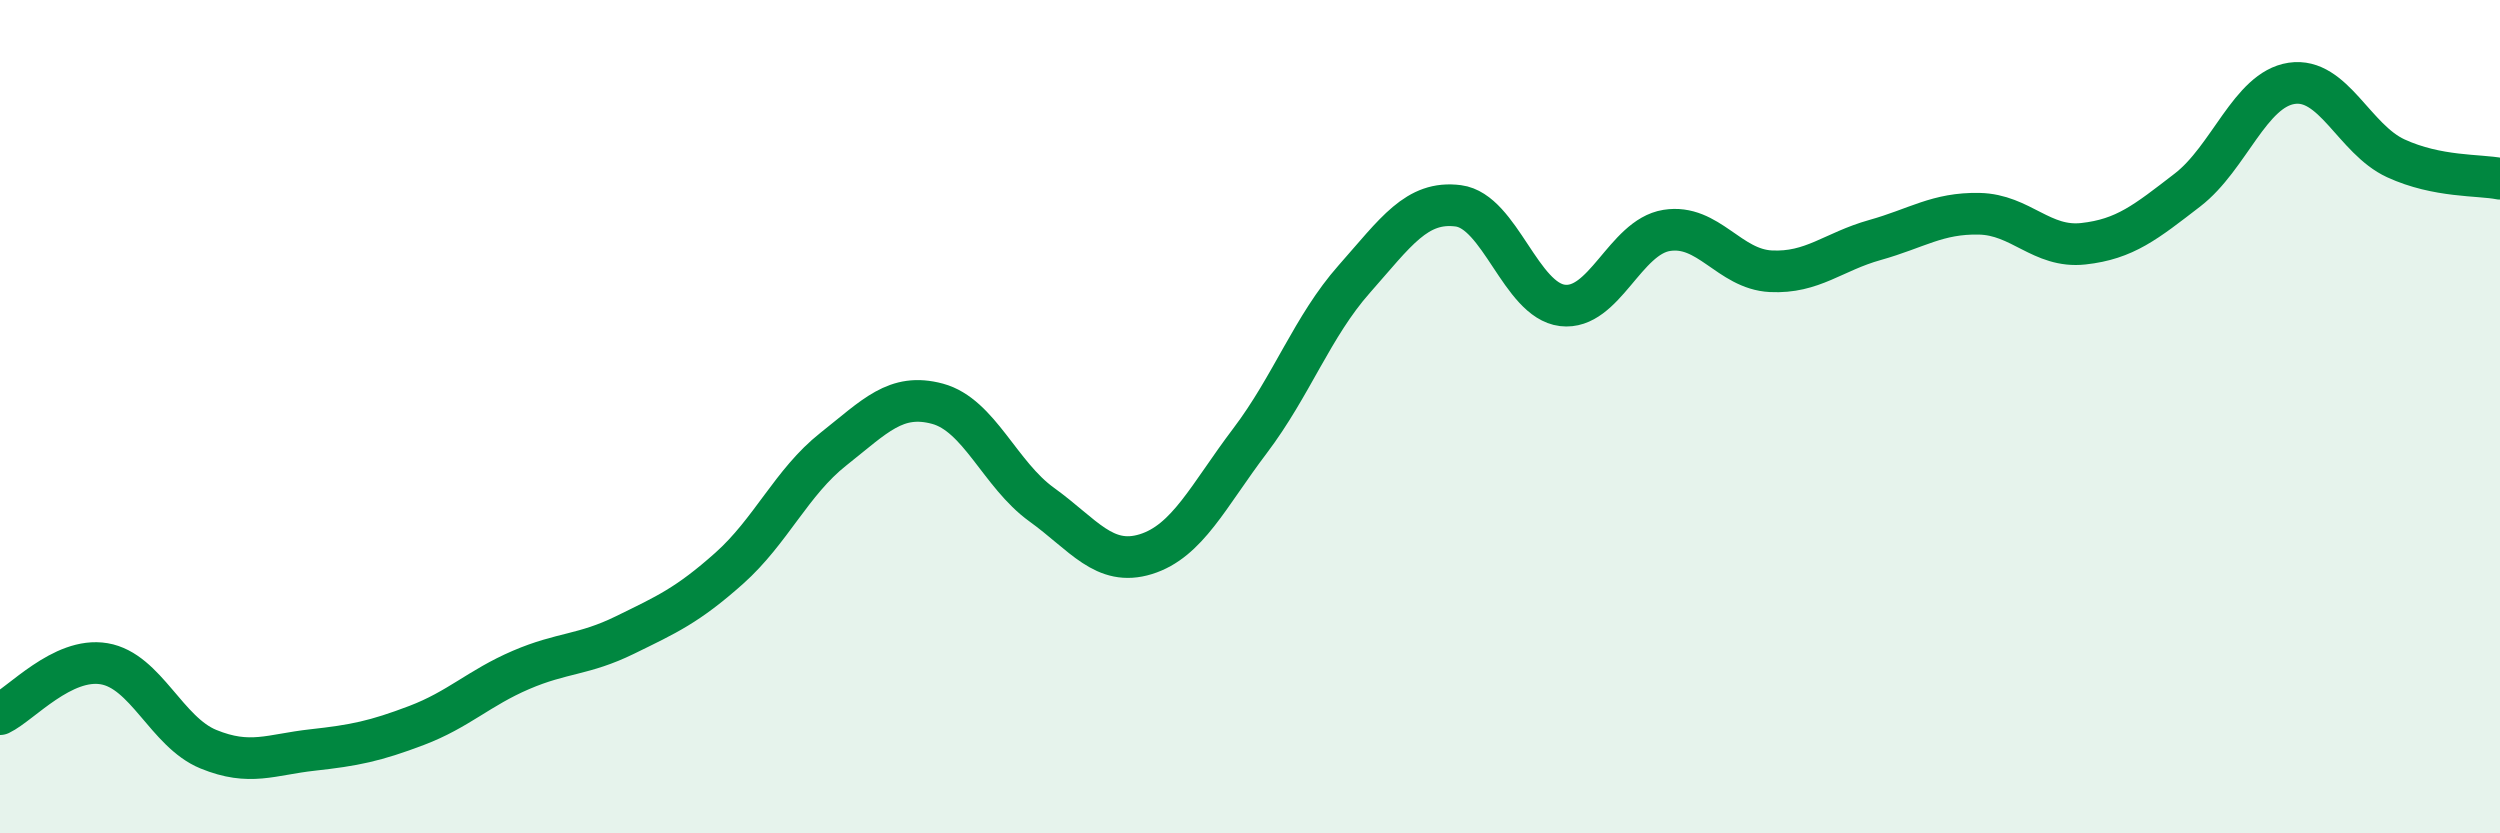
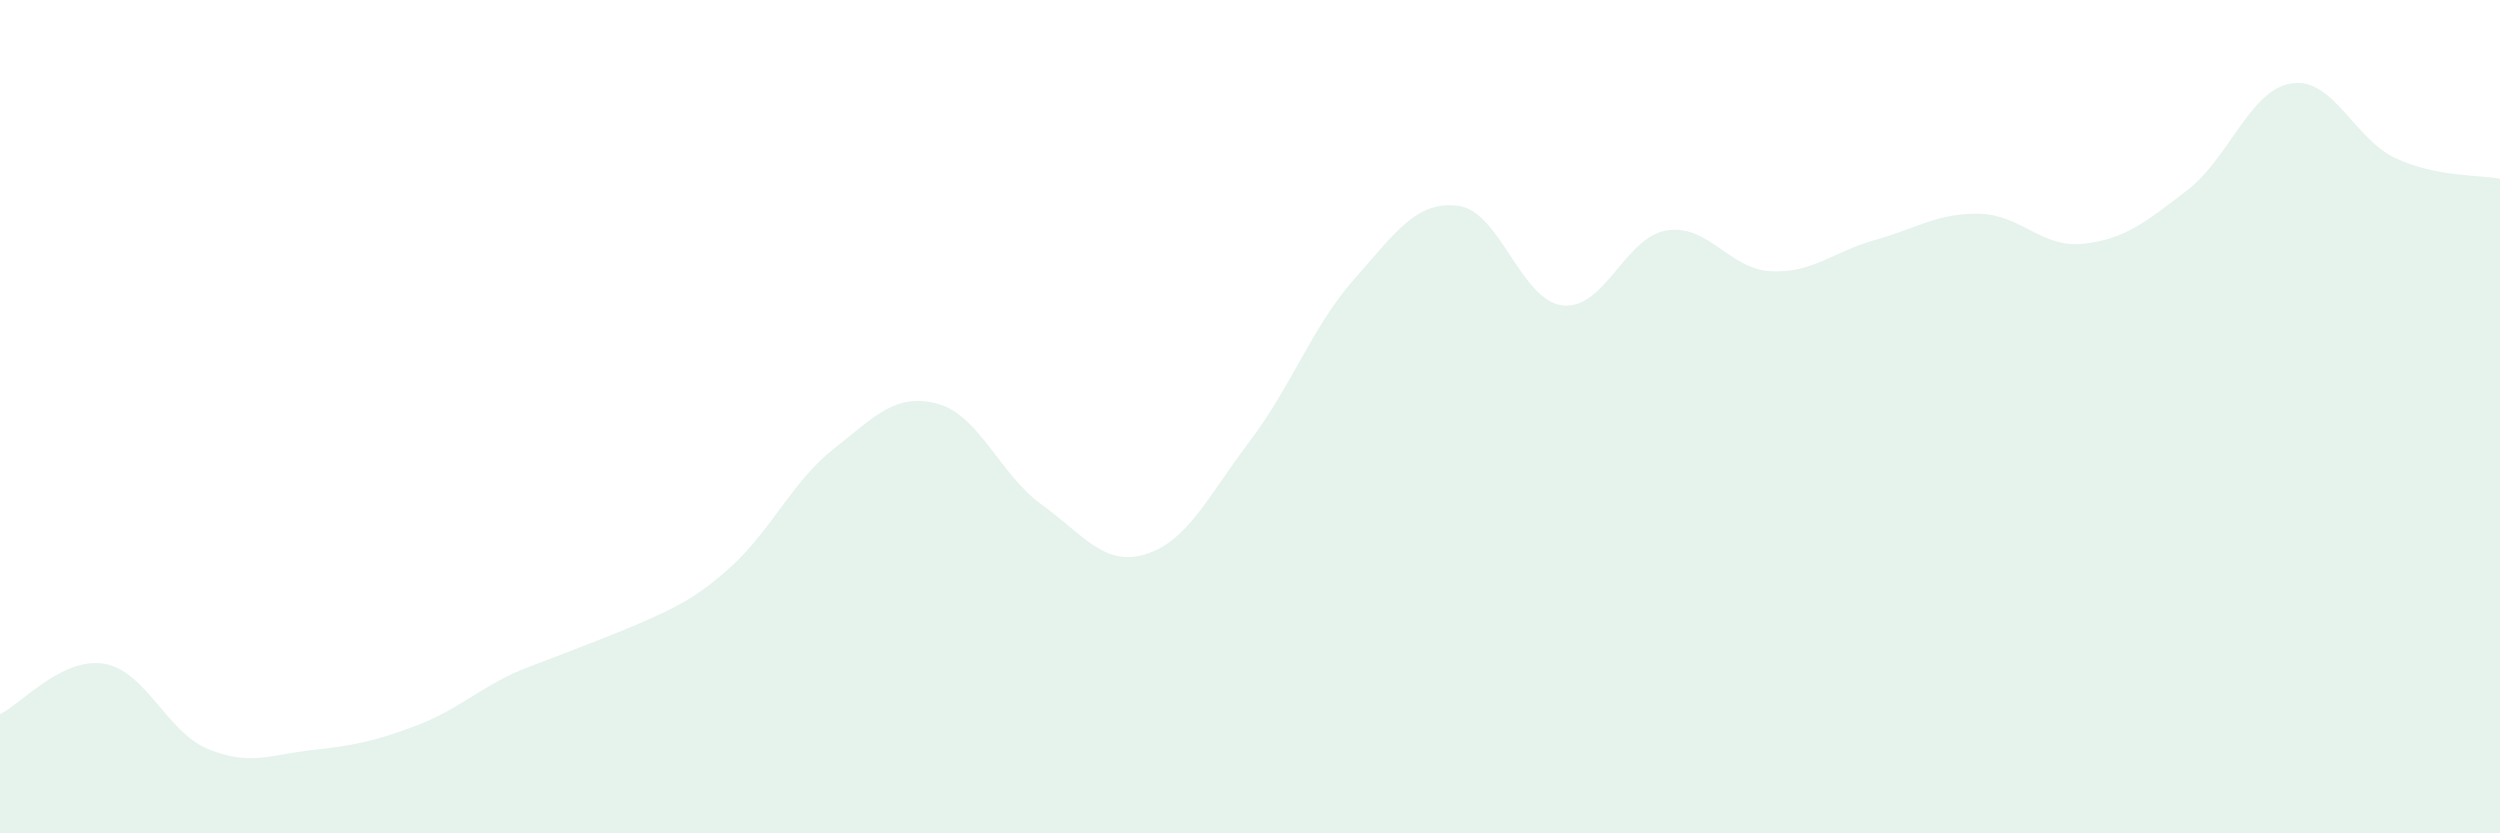
<svg xmlns="http://www.w3.org/2000/svg" width="60" height="20" viewBox="0 0 60 20">
-   <path d="M 0,17.14 C 0.5,16.9 1.5,15.76 2.5,15.93 C 3.5,16.1 4,17.57 5,17.98 C 6,18.39 6.5,18.11 7.5,18 C 8.5,17.89 9,17.79 10,17.41 C 11,17.03 11.5,16.51 12.5,16.08 C 13.5,15.65 14,15.73 15,15.24 C 16,14.75 16.5,14.53 17.5,13.64 C 18.5,12.75 19,11.57 20,10.78 C 21,9.99 21.5,9.42 22.5,9.69 C 23.5,9.96 24,11.39 25,12.11 C 26,12.83 26.5,13.61 27.5,13.3 C 28.5,12.99 29,11.9 30,10.58 C 31,9.26 31.5,7.83 32.5,6.7 C 33.5,5.57 34,4.81 35,4.94 C 36,5.07 36.5,7.21 37.5,7.33 C 38.5,7.45 39,5.69 40,5.53 C 41,5.37 41.5,6.46 42.5,6.51 C 43.5,6.56 44,6.04 45,5.76 C 46,5.48 46.5,5.11 47.5,5.13 C 48.5,5.15 49,5.96 50,5.85 C 51,5.74 51.5,5.33 52.5,4.56 C 53.5,3.79 54,2.15 55,2 C 56,1.85 56.5,3.34 57.5,3.8 C 58.5,4.26 59.5,4.19 60,4.29L60 20L0 20Z" fill="#008740" opacity="0.1" stroke-linecap="round" stroke-linejoin="round" />
-   <path d="M 0,17.14 C 0.5,16.9 1.5,15.76 2.5,15.93 C 3.5,16.1 4,17.57 5,17.98 C 6,18.39 6.5,18.11 7.5,18 C 8.5,17.89 9,17.79 10,17.41 C 11,17.03 11.5,16.51 12.5,16.08 C 13.5,15.65 14,15.73 15,15.24 C 16,14.75 16.5,14.53 17.5,13.64 C 18.5,12.75 19,11.57 20,10.78 C 21,9.99 21.5,9.42 22.5,9.69 C 23.5,9.96 24,11.39 25,12.11 C 26,12.83 26.5,13.61 27.5,13.3 C 28.5,12.99 29,11.9 30,10.58 C 31,9.26 31.5,7.83 32.5,6.7 C 33.5,5.57 34,4.81 35,4.94 C 36,5.07 36.5,7.21 37.5,7.33 C 38.5,7.45 39,5.69 40,5.53 C 41,5.37 41.5,6.46 42.5,6.51 C 43.5,6.56 44,6.04 45,5.76 C 46,5.48 46.5,5.11 47.5,5.13 C 48.5,5.15 49,5.96 50,5.85 C 51,5.74 51.5,5.33 52.5,4.56 C 53.5,3.79 54,2.15 55,2 C 56,1.85 56.5,3.34 57.5,3.8 C 58.5,4.26 59.5,4.19 60,4.29" stroke="#008740" stroke-width="1" fill="none" stroke-linecap="round" stroke-linejoin="round" />
+   <path d="M 0,17.14 C 0.5,16.9 1.5,15.76 2.5,15.93 C 3.5,16.1 4,17.57 5,17.98 C 6,18.39 6.5,18.11 7.5,18 C 8.5,17.89 9,17.79 10,17.41 C 11,17.03 11.5,16.51 12.5,16.08 C 16,14.75 16.5,14.53 17.5,13.64 C 18.5,12.75 19,11.57 20,10.78 C 21,9.99 21.5,9.42 22.5,9.69 C 23.5,9.96 24,11.39 25,12.11 C 26,12.83 26.5,13.61 27.5,13.3 C 28.5,12.99 29,11.9 30,10.58 C 31,9.26 31.5,7.83 32.5,6.7 C 33.5,5.57 34,4.81 35,4.94 C 36,5.07 36.5,7.21 37.5,7.33 C 38.5,7.45 39,5.69 40,5.53 C 41,5.37 41.5,6.46 42.5,6.51 C 43.5,6.56 44,6.04 45,5.76 C 46,5.48 46.5,5.11 47.5,5.13 C 48.5,5.15 49,5.96 50,5.85 C 51,5.74 51.5,5.33 52.5,4.56 C 53.5,3.79 54,2.15 55,2 C 56,1.85 56.5,3.34 57.5,3.8 C 58.5,4.26 59.5,4.19 60,4.29L60 20L0 20Z" fill="#008740" opacity="0.1" stroke-linecap="round" stroke-linejoin="round" />
</svg>